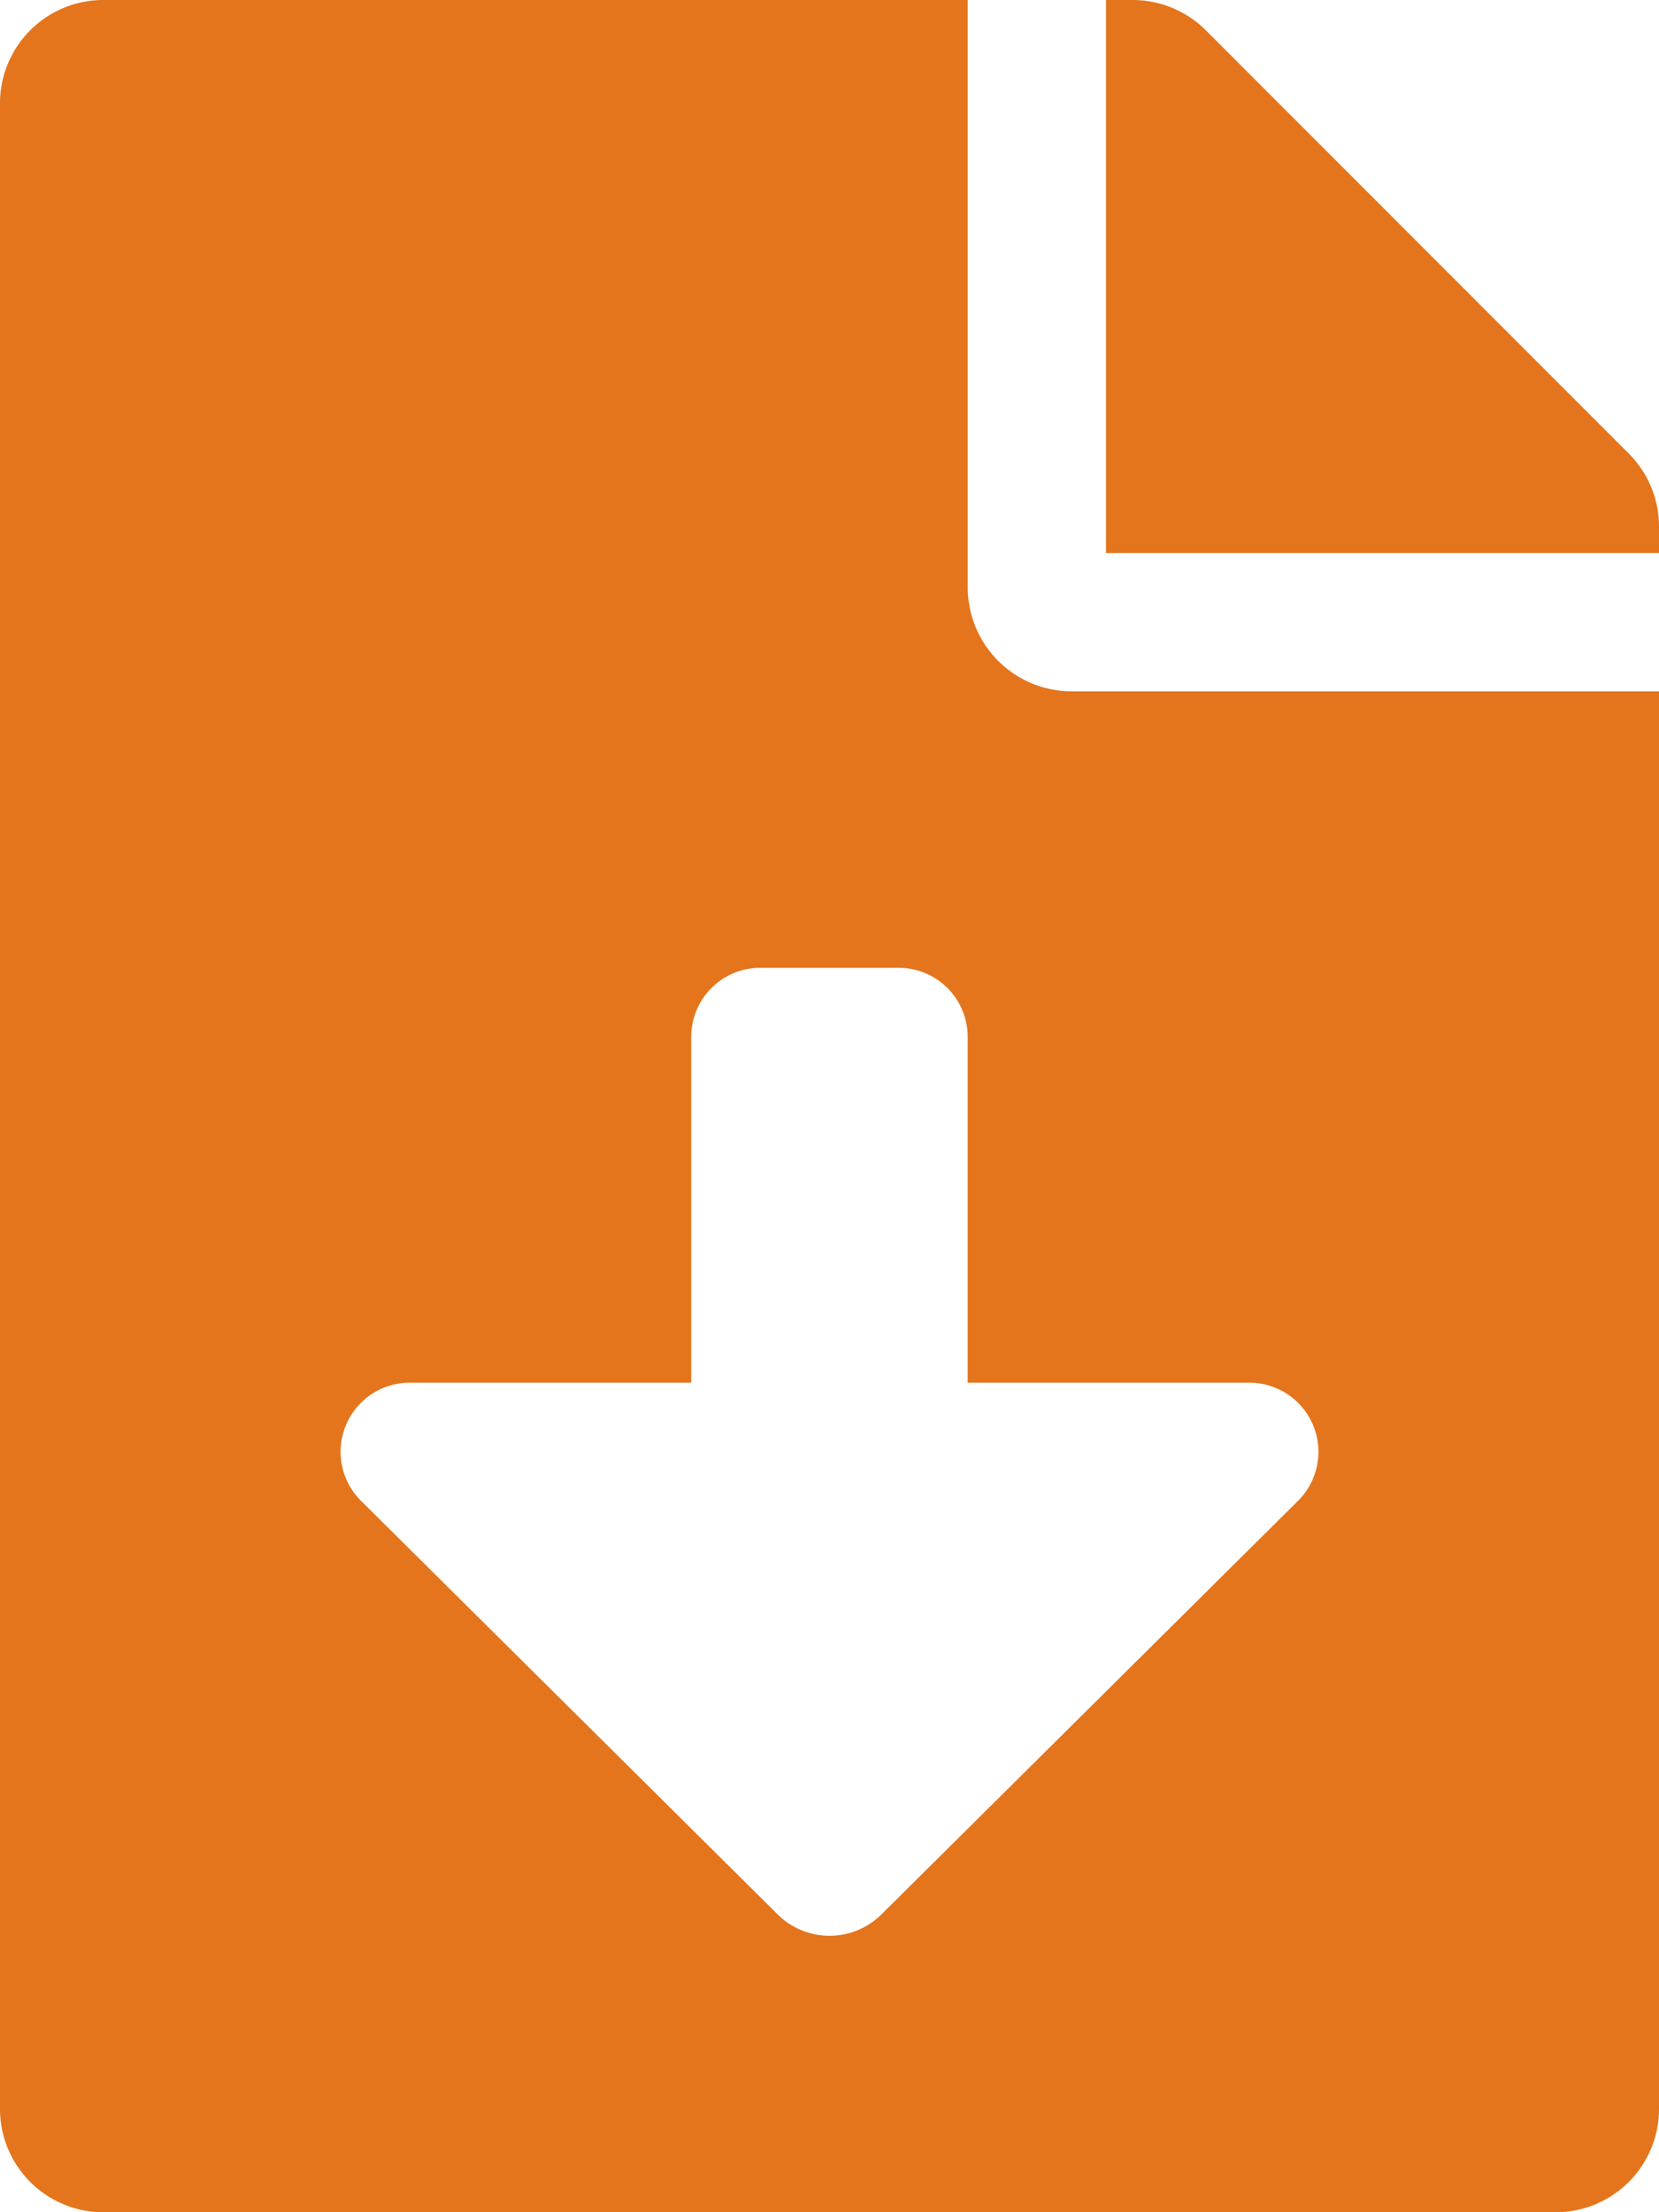
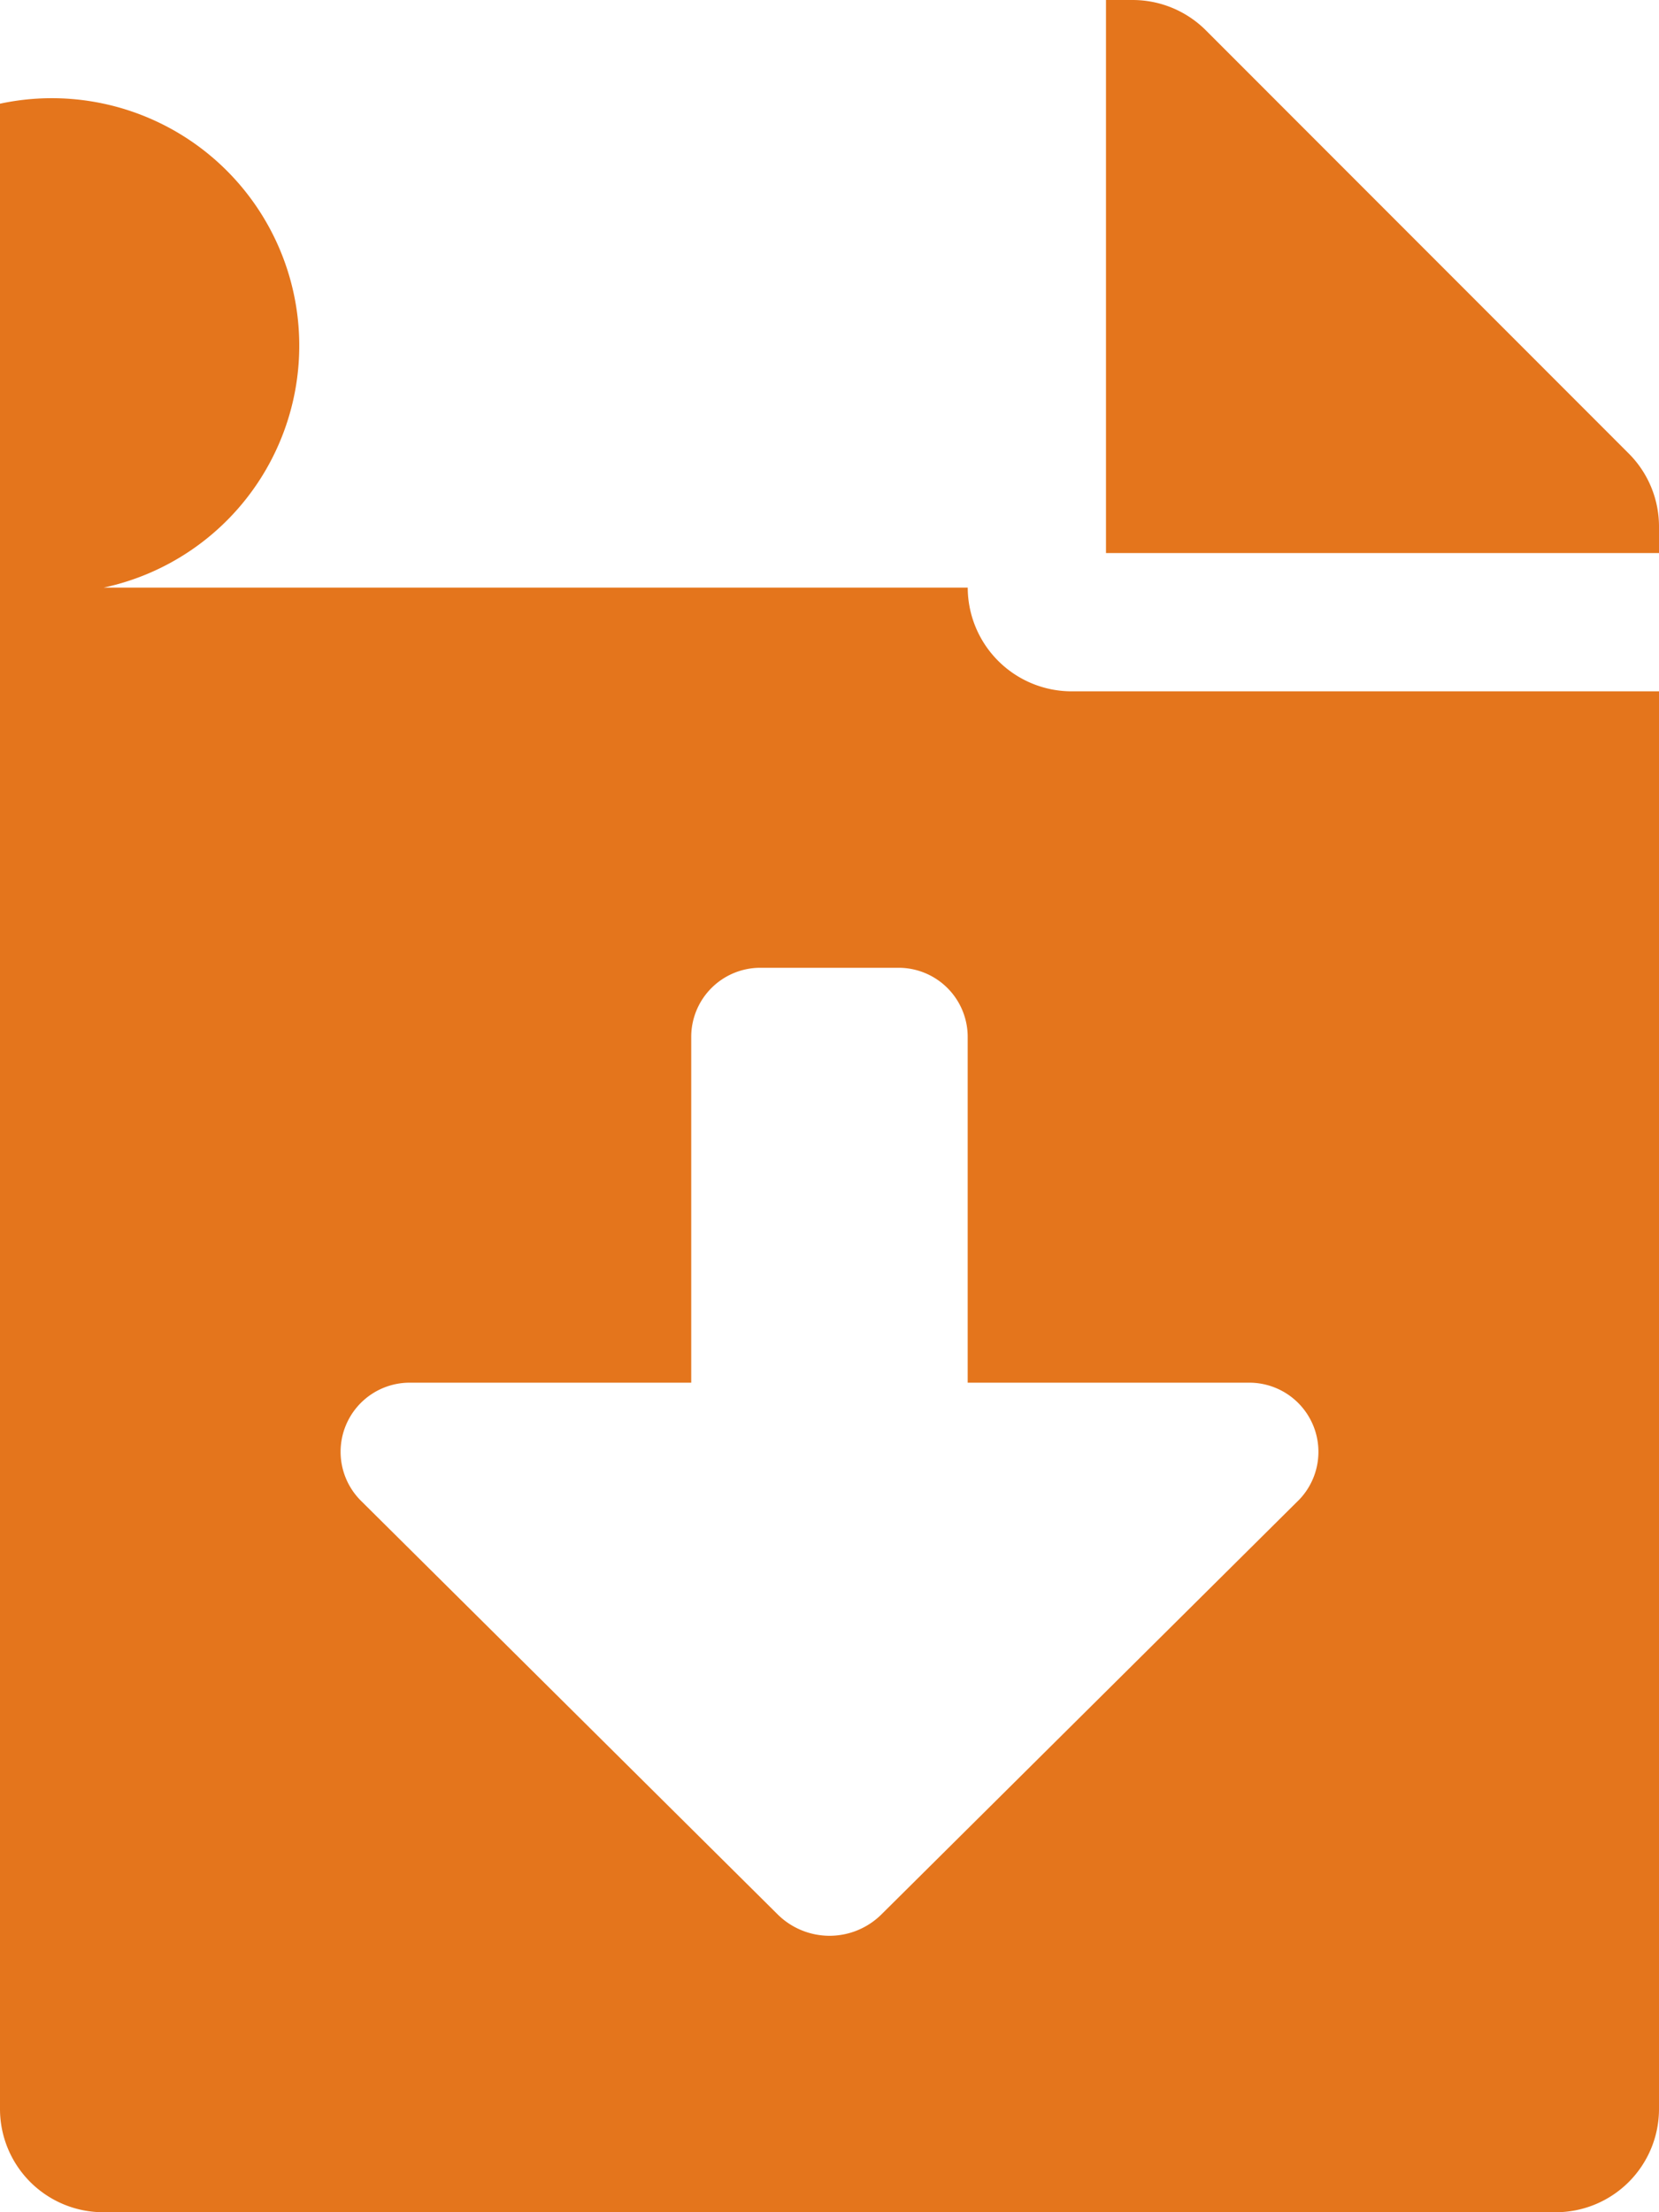
<svg xmlns="http://www.w3.org/2000/svg" width="36.947" height="49.263" viewBox="0 0 36.947 49.263">
-   <path data-name="Icon awesome-file-download" d="M21.552 13.085V0H2.309A2.3 2.3 0 0 0 0 2.309v44.645a2.3 2.3 0 0 0 2.309 2.309h32.329a2.3 2.3 0 0 0 2.309-2.309V15.395H23.862a2.316 2.316 0 0 1-2.31-2.31zm7.356 20.336l-9.277 9.209a1.641 1.641 0 0 1-2.313 0l-9.277-9.208a1.539 1.539 0 0 1 1.082-2.632h6.271v-7.7a1.539 1.539 0 0 1 1.539-1.539h3.079a1.539 1.539 0 0 1 1.539 1.539v7.7h6.271a1.54 1.54 0 0 1 1.086 2.632zM36.274 10.1L26.854.674A2.307 2.307 0 0 0 25.218 0h-.587v12.316h12.316v-.587a2.3 2.3 0 0 0-.673-1.629z" fill="#e4751c" />
+   <path data-name="Icon awesome-file-download" d="M21.552 13.085H2.309A2.3 2.3 0 0 0 0 2.309v44.645a2.3 2.3 0 0 0 2.309 2.309h32.329a2.3 2.3 0 0 0 2.309-2.309V15.395H23.862a2.316 2.316 0 0 1-2.31-2.31zm7.356 20.336l-9.277 9.209a1.641 1.641 0 0 1-2.313 0l-9.277-9.208a1.539 1.539 0 0 1 1.082-2.632h6.271v-7.7a1.539 1.539 0 0 1 1.539-1.539h3.079a1.539 1.539 0 0 1 1.539 1.539v7.7h6.271a1.54 1.54 0 0 1 1.086 2.632zM36.274 10.1L26.854.674A2.307 2.307 0 0 0 25.218 0h-.587v12.316h12.316v-.587a2.3 2.3 0 0 0-.673-1.629z" fill="#e4751c" />
</svg>